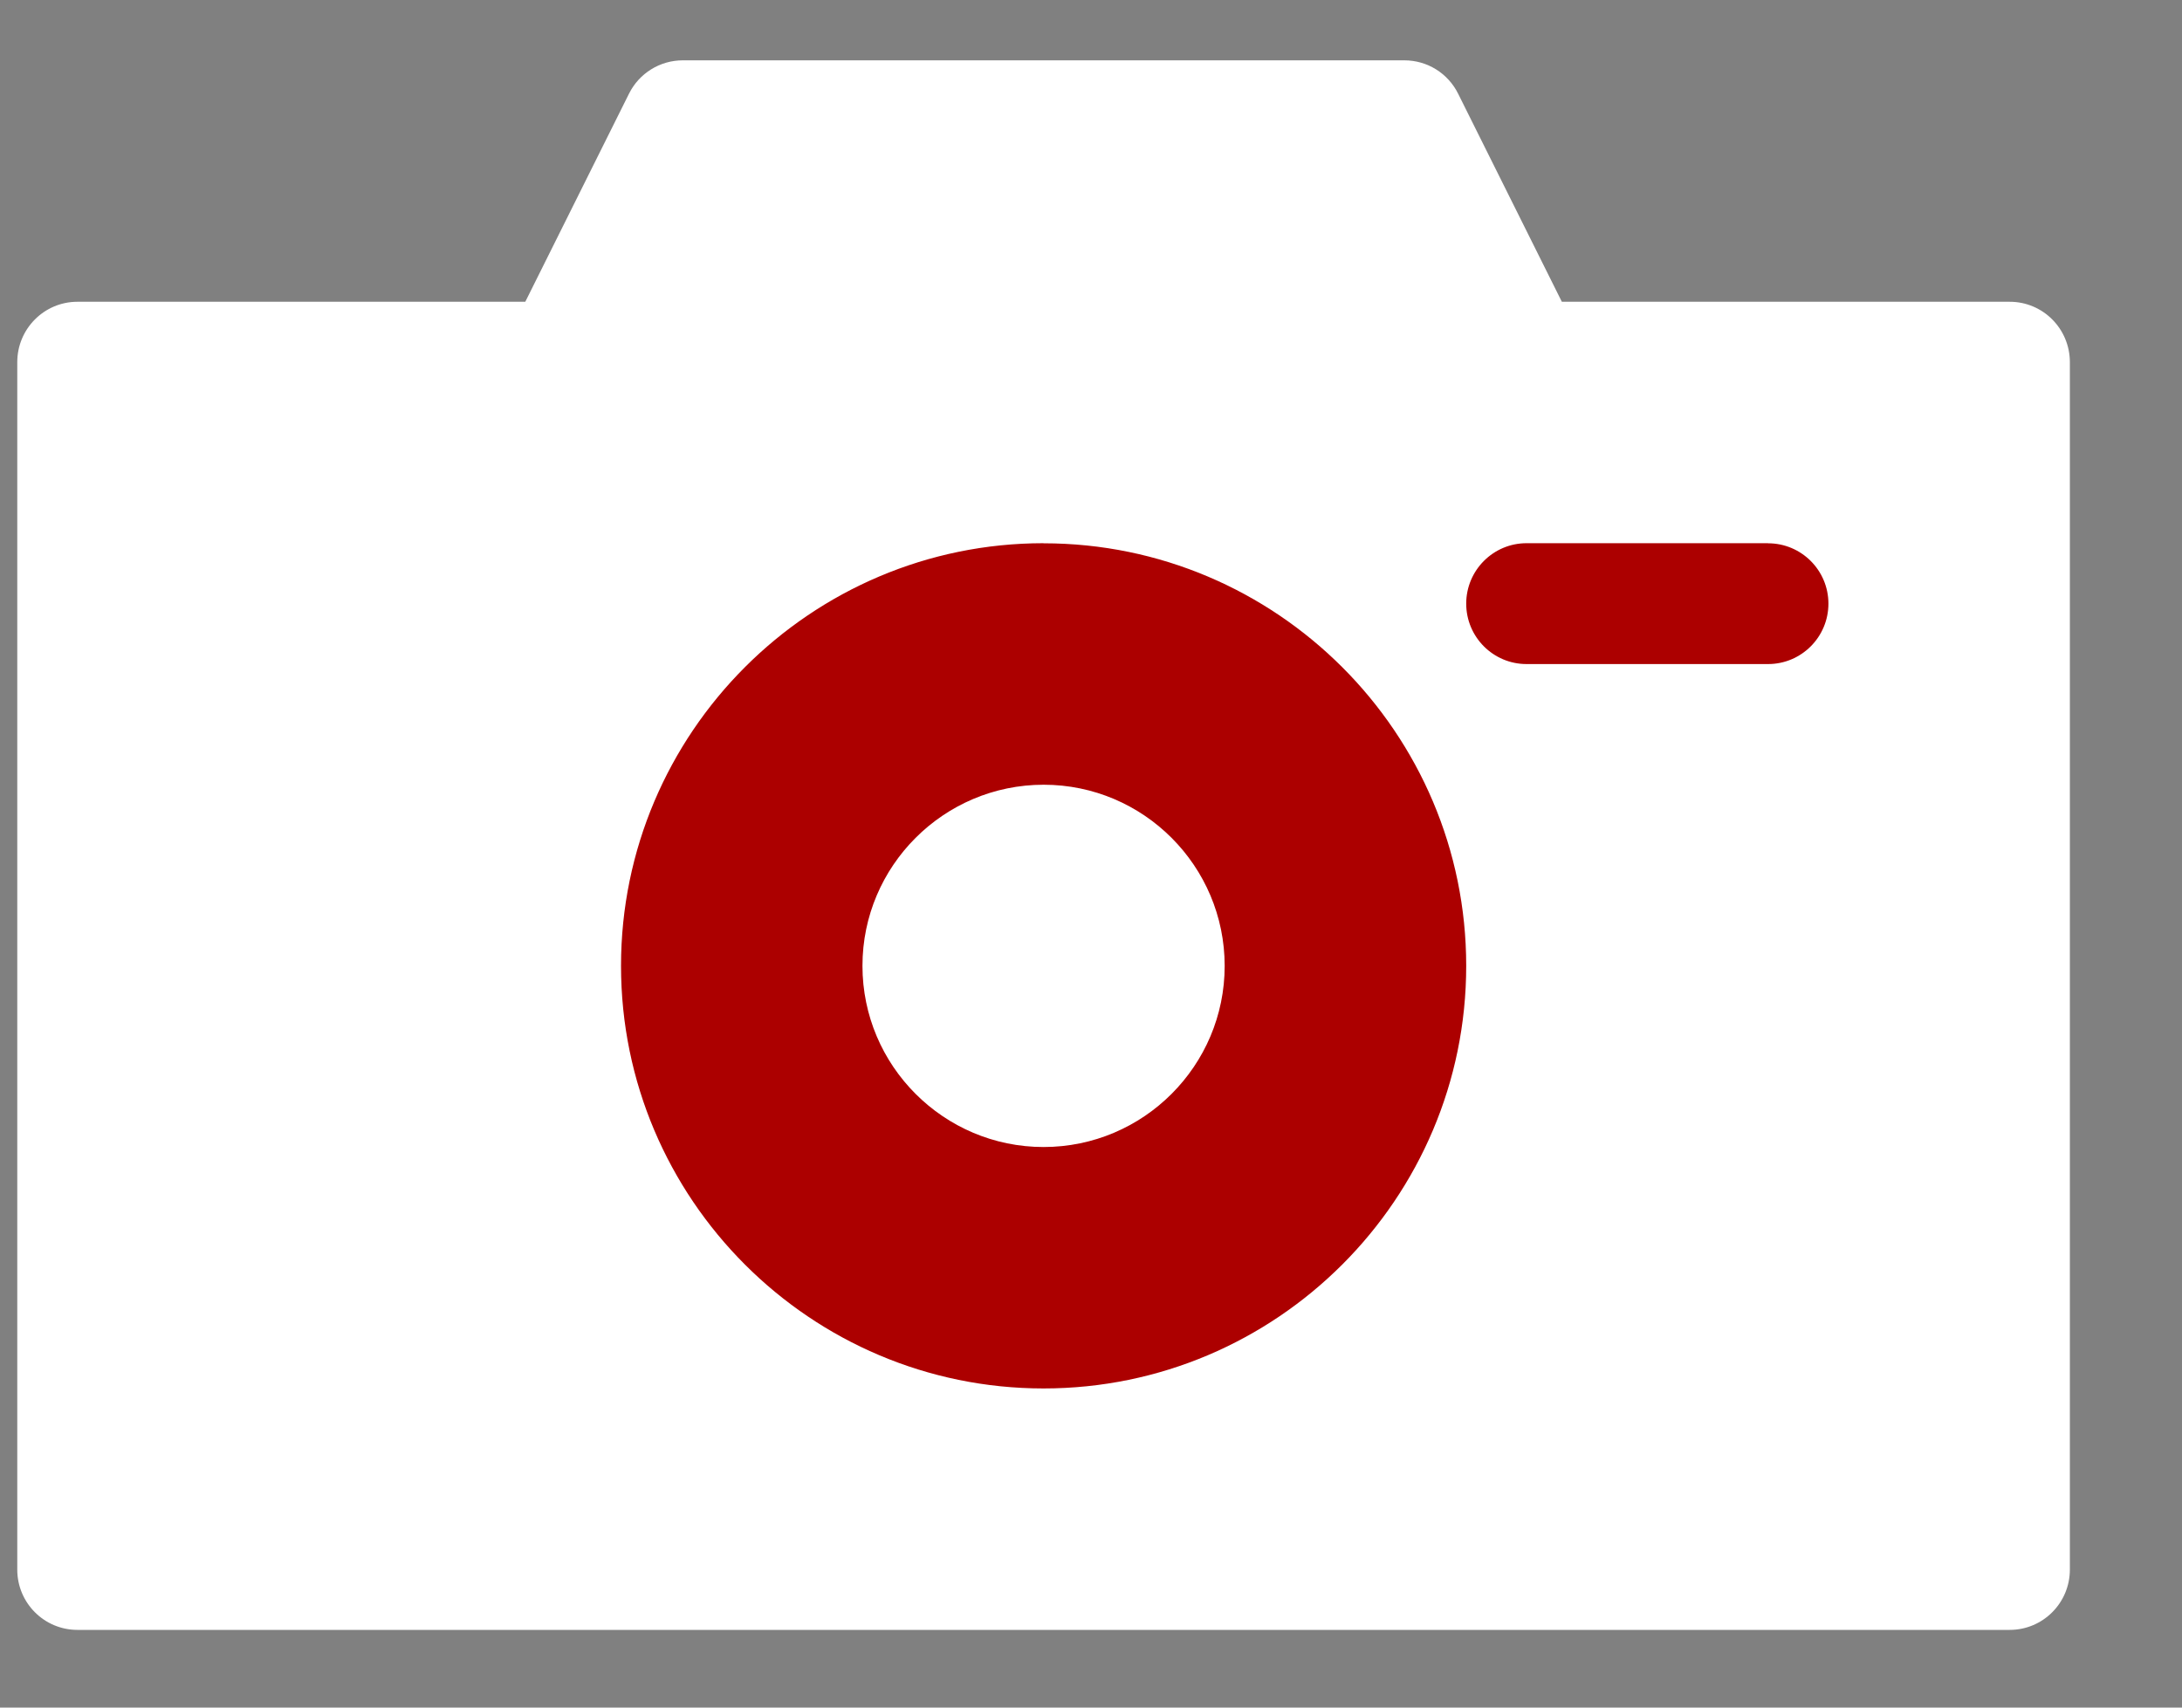
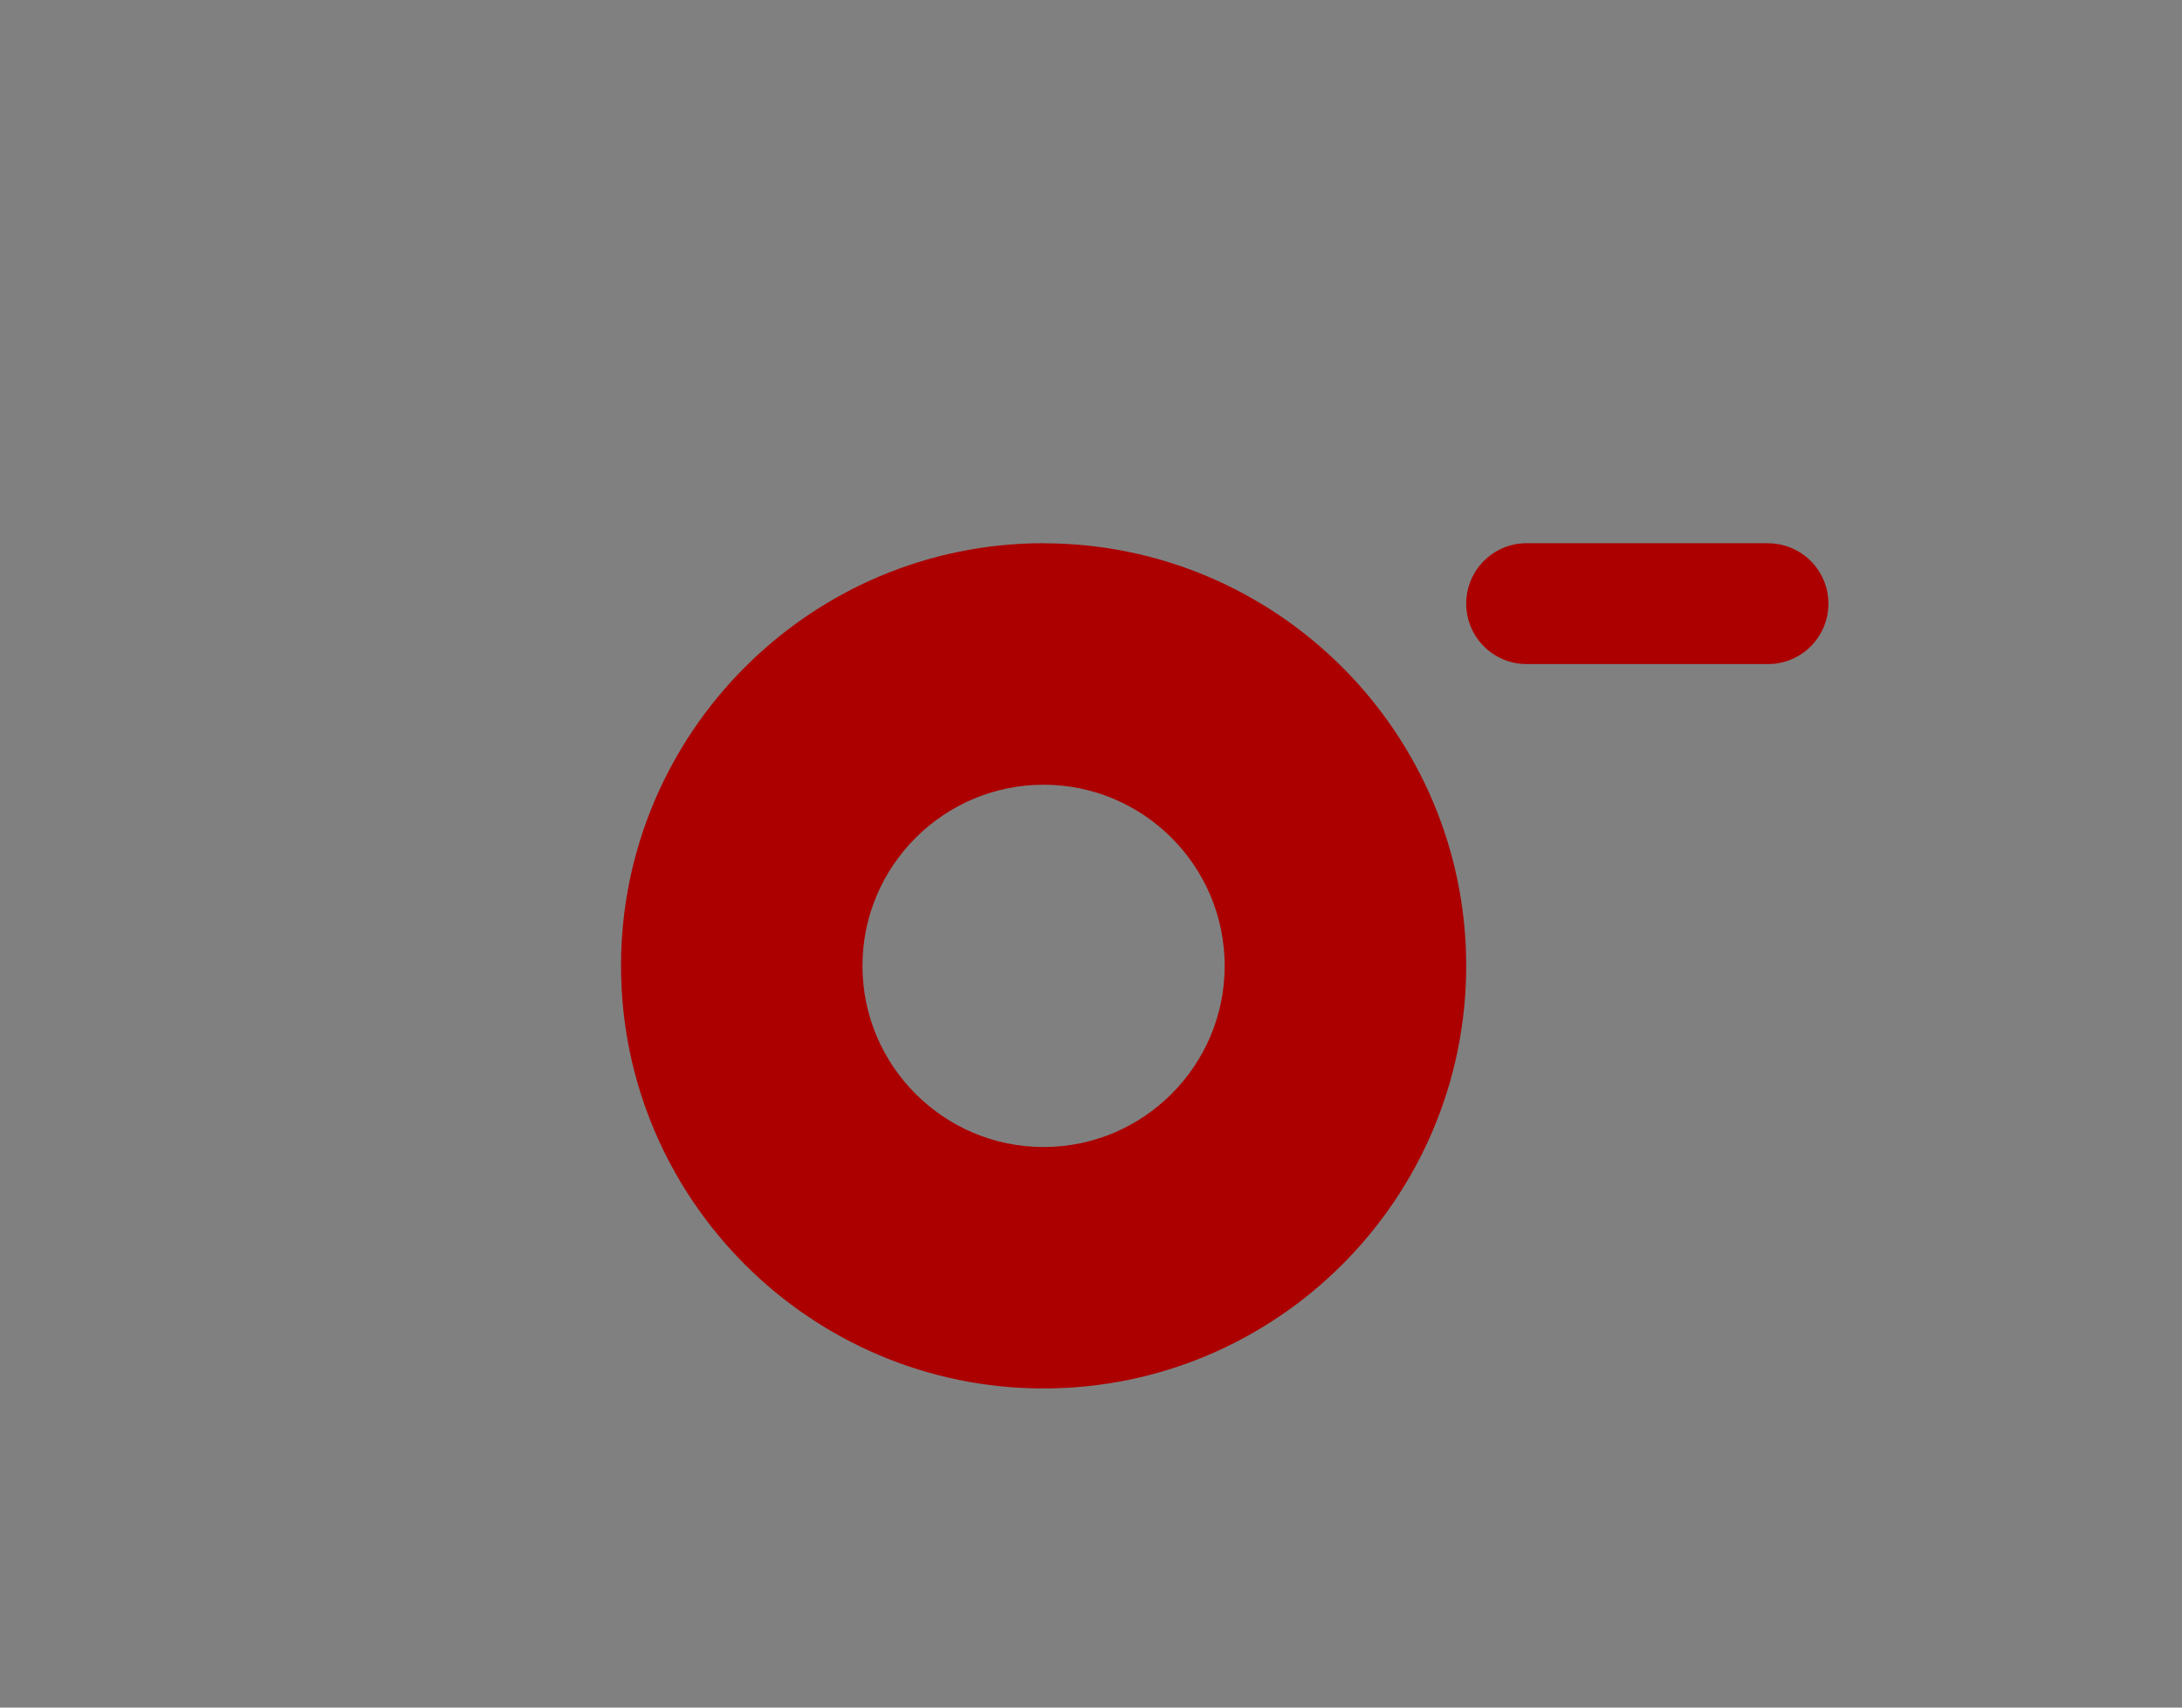
<svg xmlns="http://www.w3.org/2000/svg" viewBox="0 0 23 18">
  <rect x="0" y="0" width="23" height="18" fill="#808080" stroke="none" />
  <g fill="none">
-     <path fill="#FFF" d="M21.002 2.545h-4.721L15.188.352C15.081.136 14.862 0 14.621 0H7.015c-.24 0-.46.136-.567.352L5.355 2.545H.634c-.35 0-.634.285-.634.637v12.727c0 .352.284.636.634.636h20.368c.35 0 .634-.284.634-.636V3.182c0-.352-.283-.637-.634-.637z" transform="translate(.182 .636)" />
    <path fill="#AC0000" d="M18.455 5.09h-2.546c-.351 0-.636.286-.636.637 0 .352.285.637.636.637h2.546c.351 0 .636-.285.636-.637 0-.351-.285-.636-.636-.636zm-7.637 0c-2.456 0-4.454 2-4.454 4.455 0 2.457 1.998 4.455 4.454 4.455 2.456 0 4.455-1.998 4.455-4.455 0-2.456-1.999-4.454-4.455-4.454zm0 6.365c-1.052 0-1.909-.857-1.909-1.91 0-1.052.857-1.909 1.91-1.909 1.052 0 1.908.857 1.908 1.91 0 1.052-.856 1.909-1.909 1.909z" transform="translate(.182 .636)" />
  </g>
</svg>